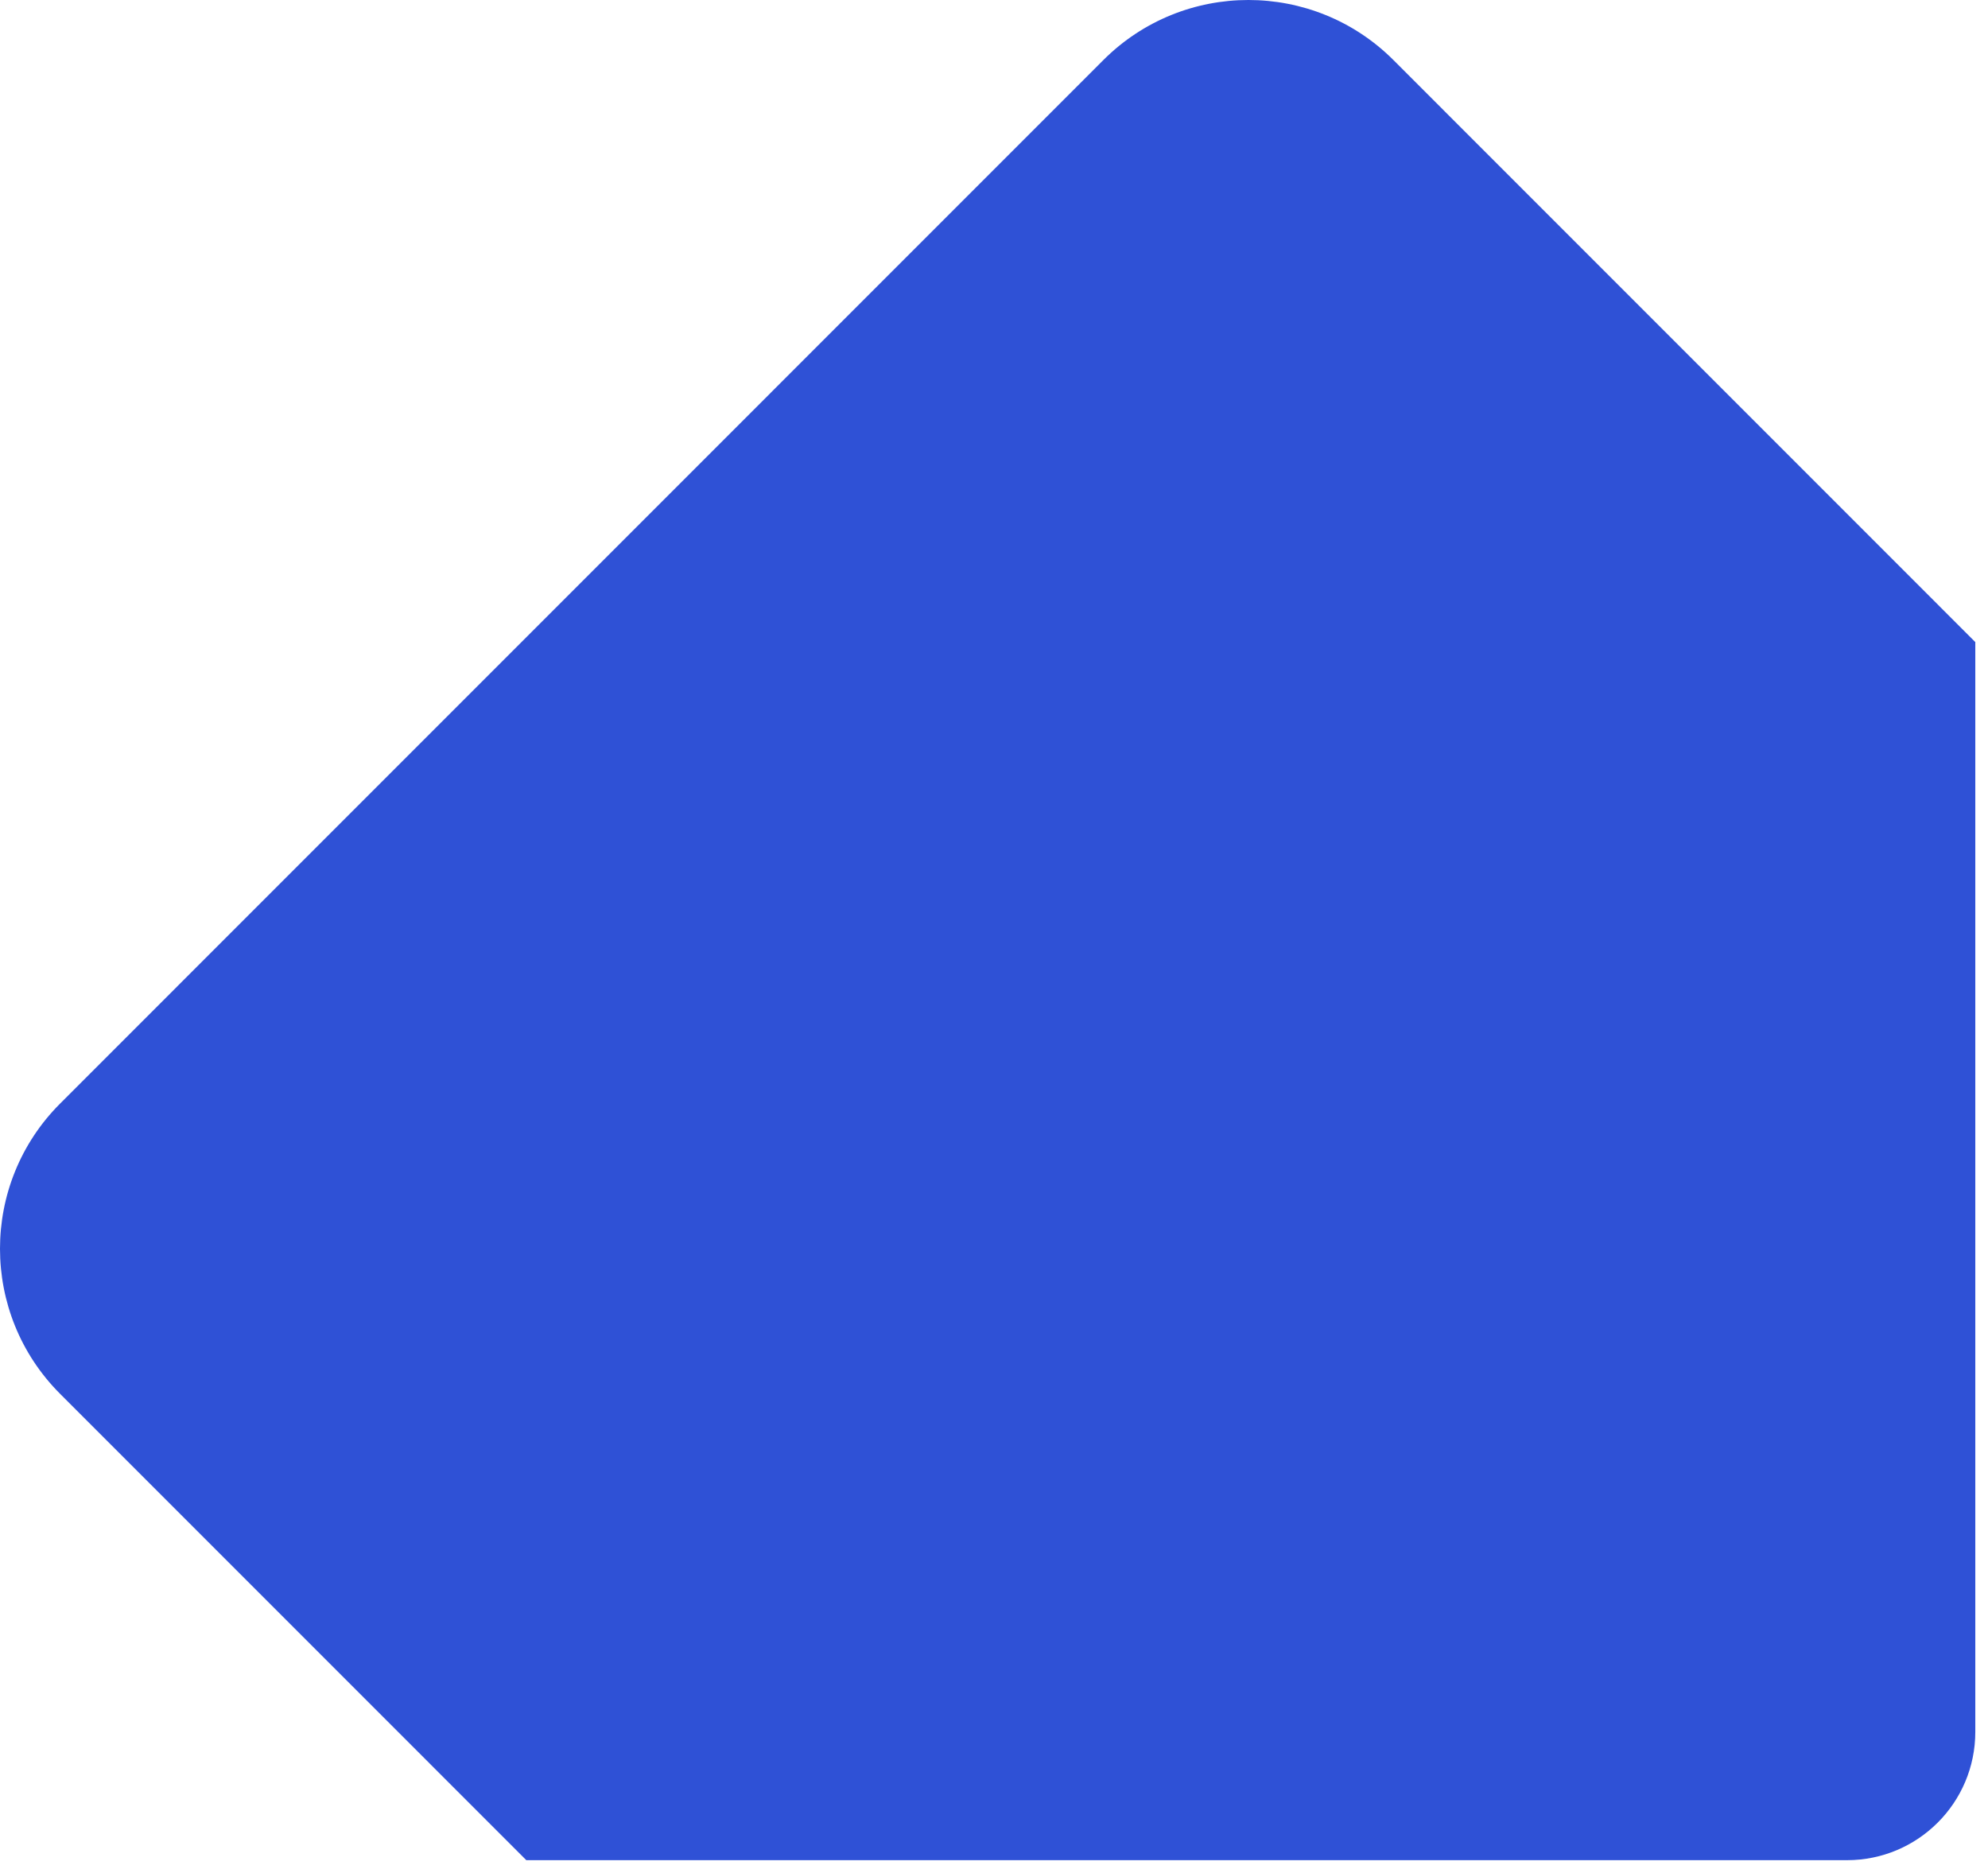
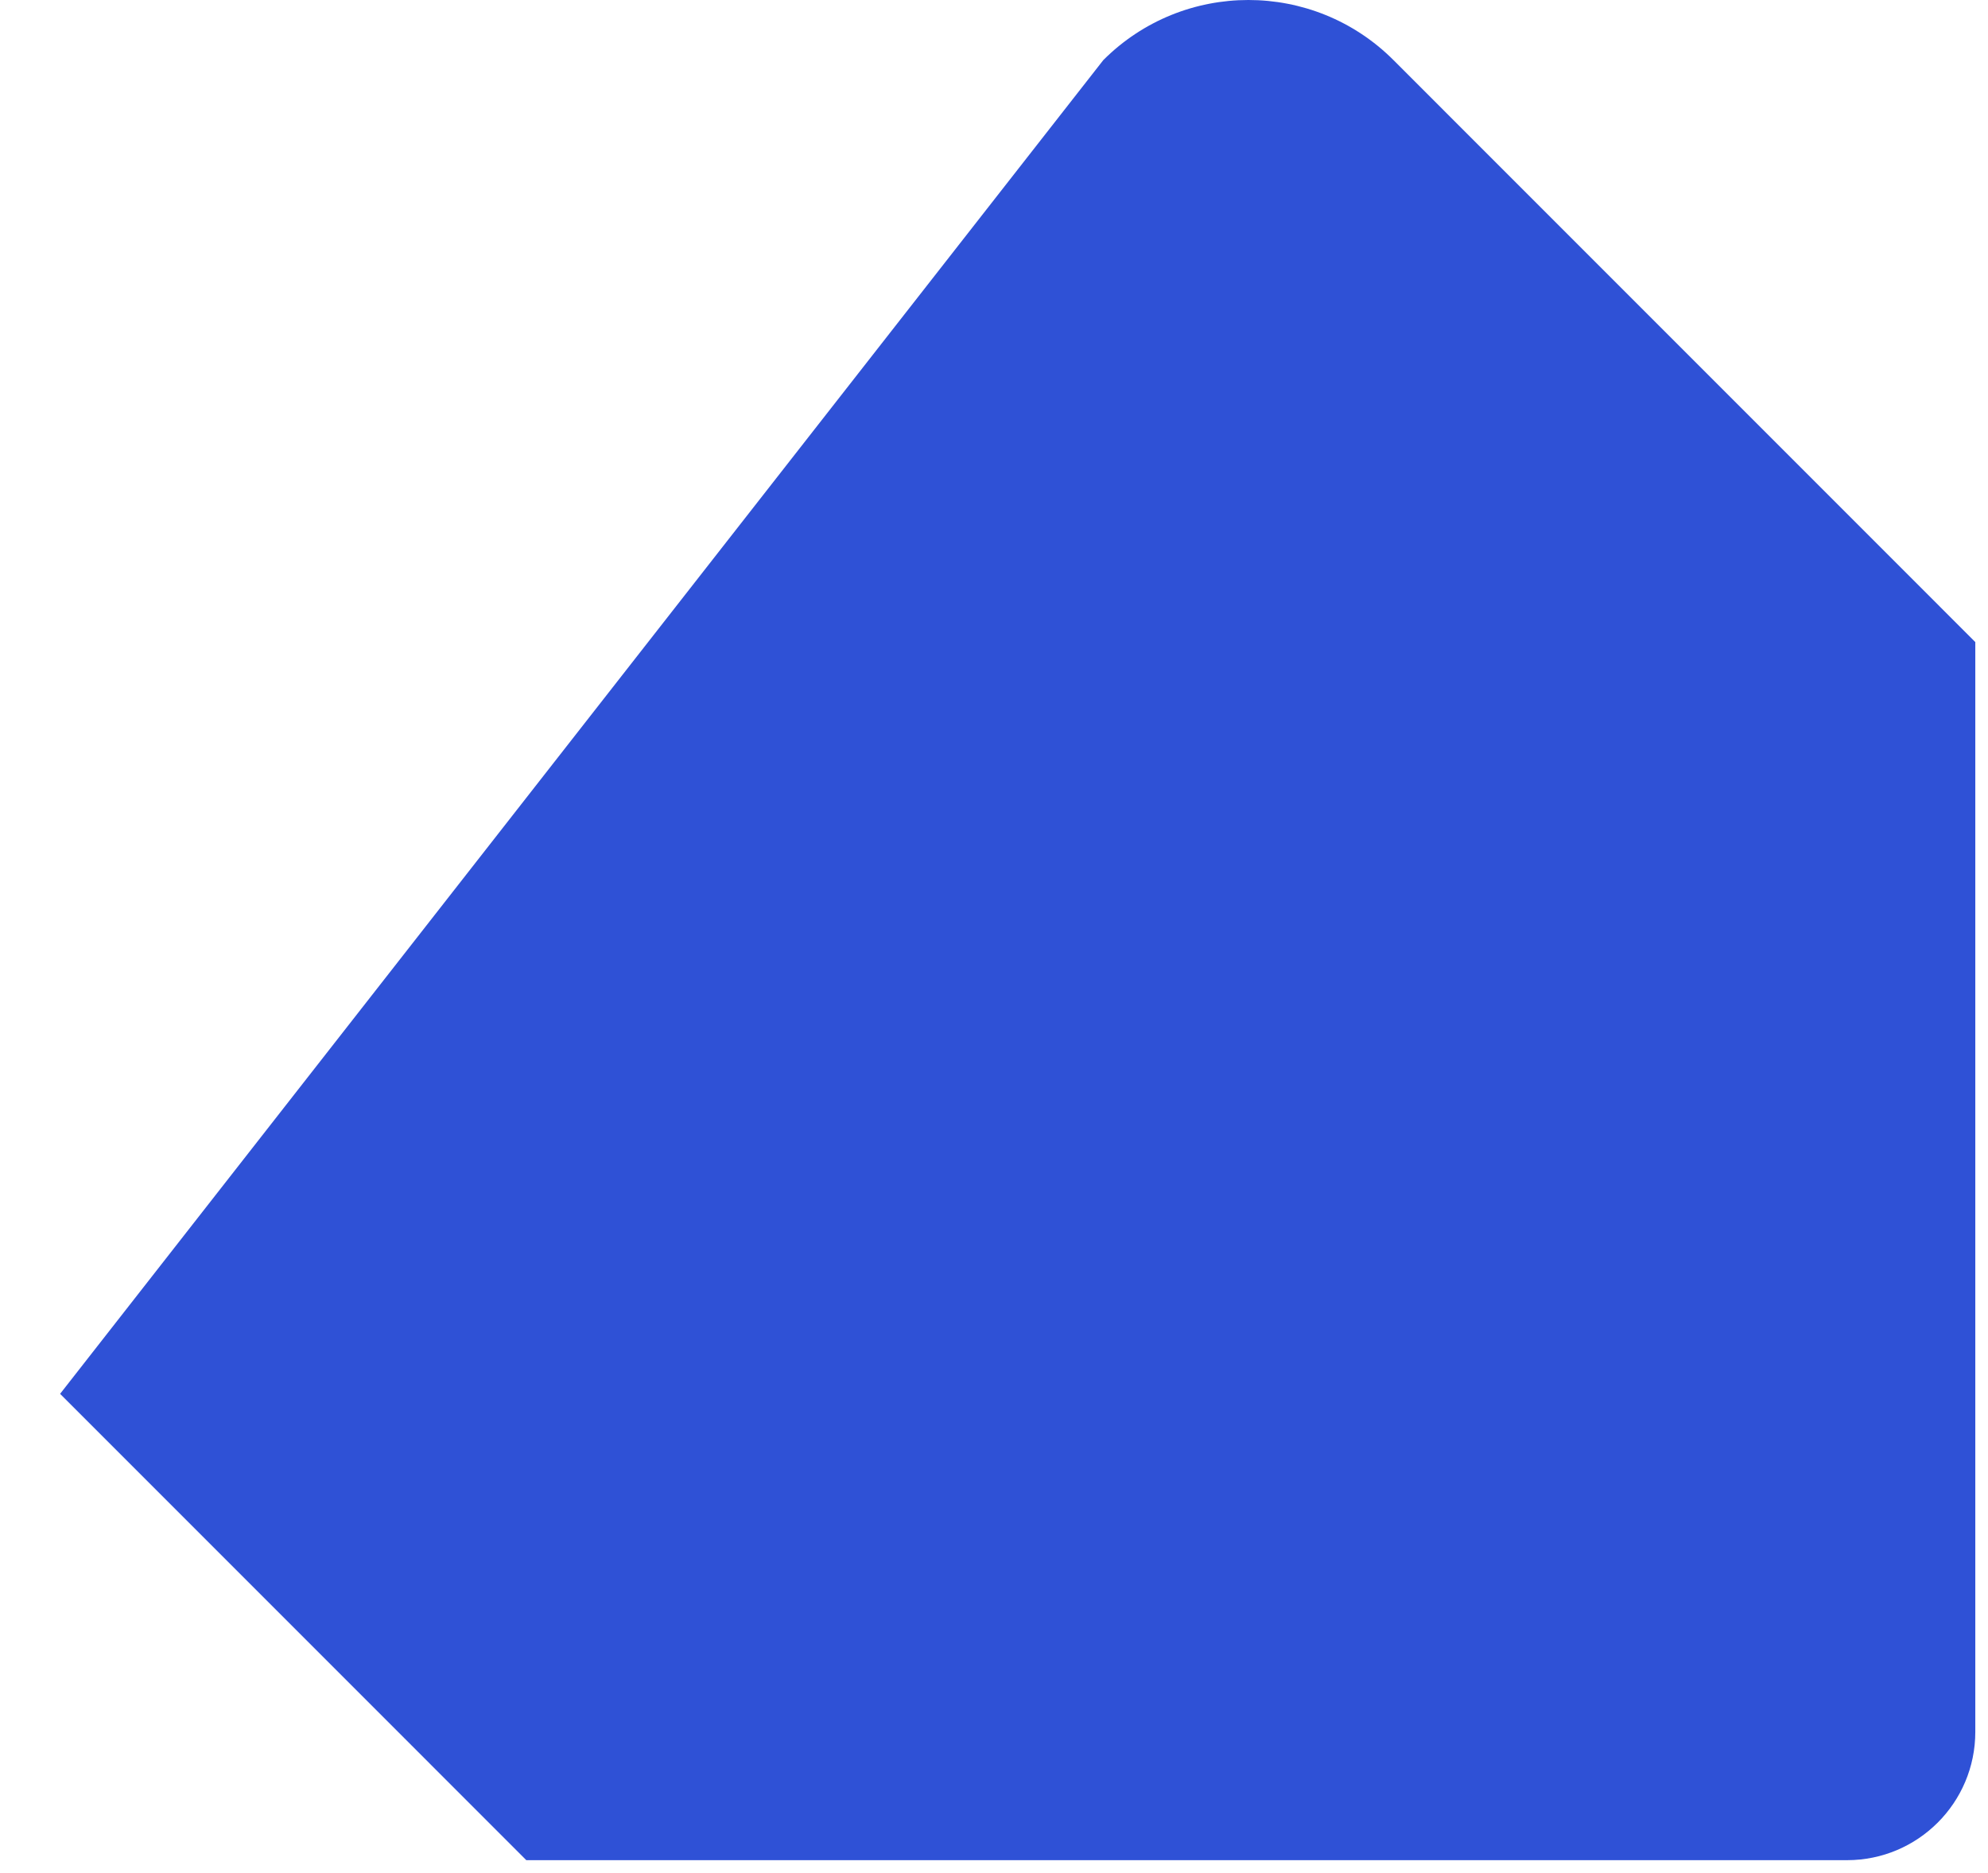
<svg xmlns="http://www.w3.org/2000/svg" width="155" height="146" viewBox="0 0 155 146" fill="none">
-   <path fill-rule="evenodd" clip-rule="evenodd" d="M154.01 50.053V135.01C154.01 140.533 149.533 145.01 144.01 145.01H41.035L4.686 108.657C-1.562 102.409 -1.562 92.278 4.686 86.029L86.021 4.687C92.269 -1.562 102.4 -1.562 108.648 4.686L154.01 50.053Z" fill="#2F51D6" />
+   <path fill-rule="evenodd" clip-rule="evenodd" d="M154.01 50.053V135.01C154.01 140.533 149.533 145.01 144.01 145.01H41.035L4.686 108.657L86.021 4.687C92.269 -1.562 102.4 -1.562 108.648 4.686L154.01 50.053Z" fill="#2F51D6" />
</svg>